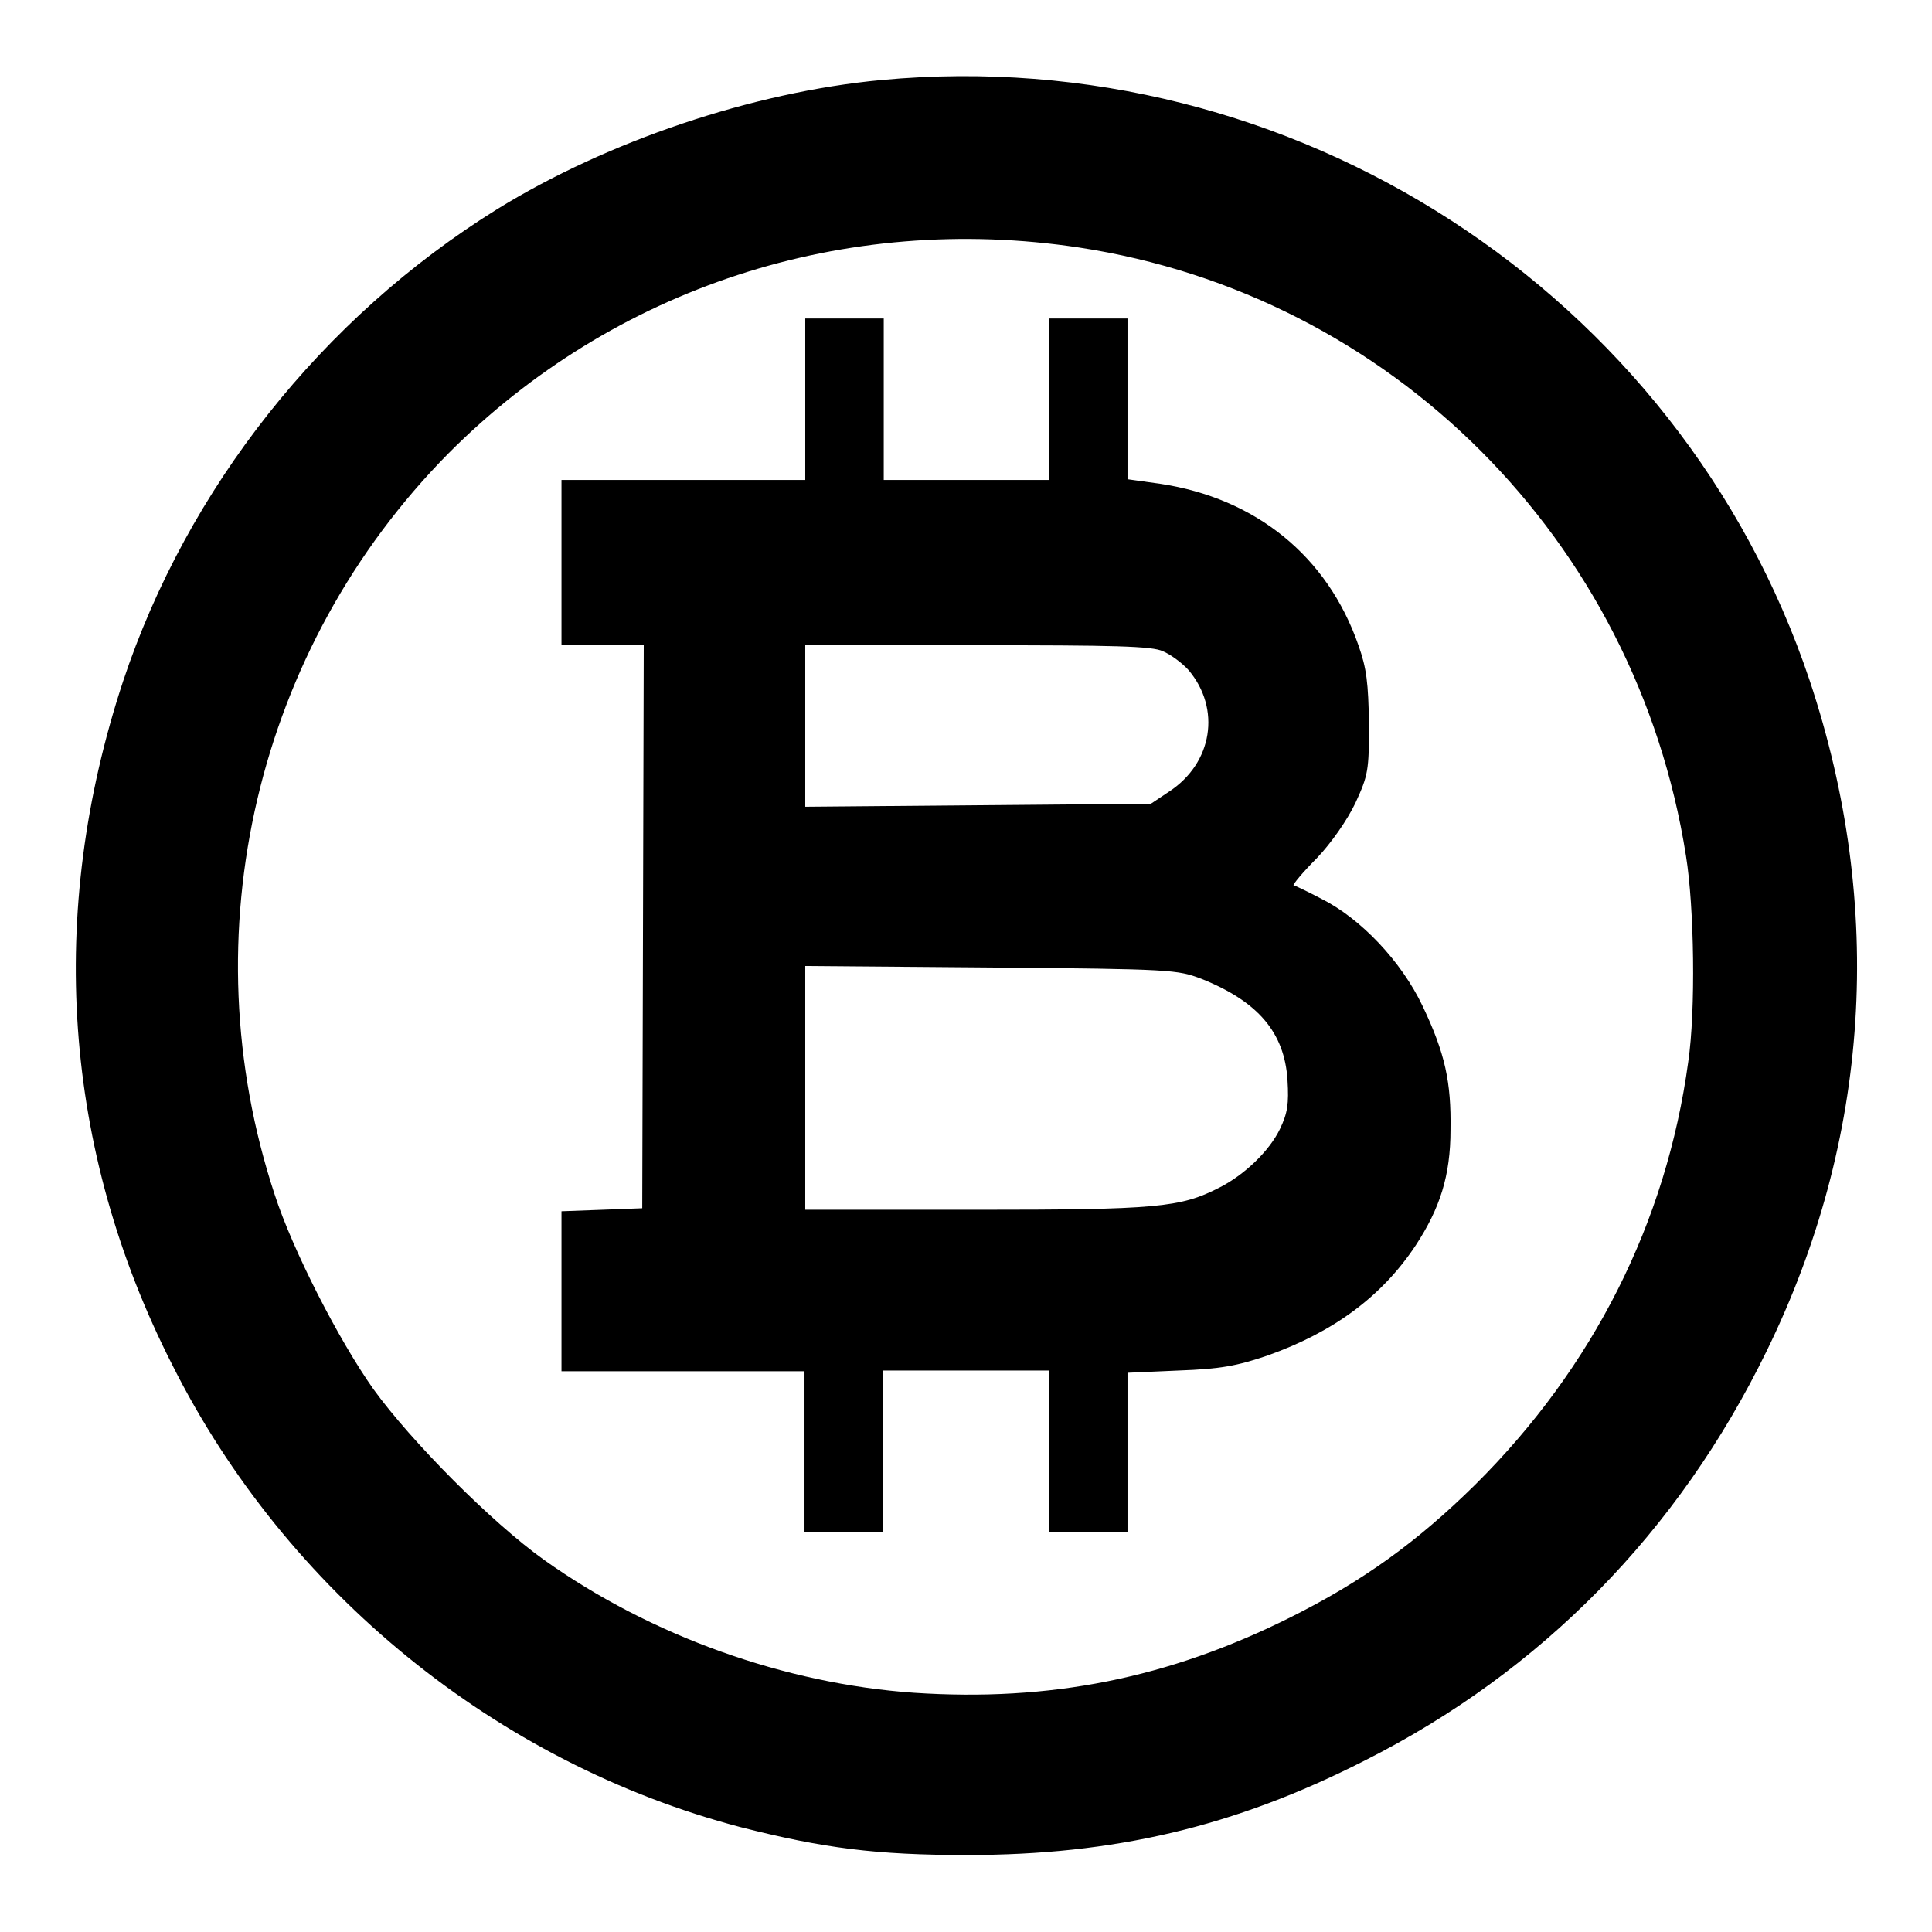
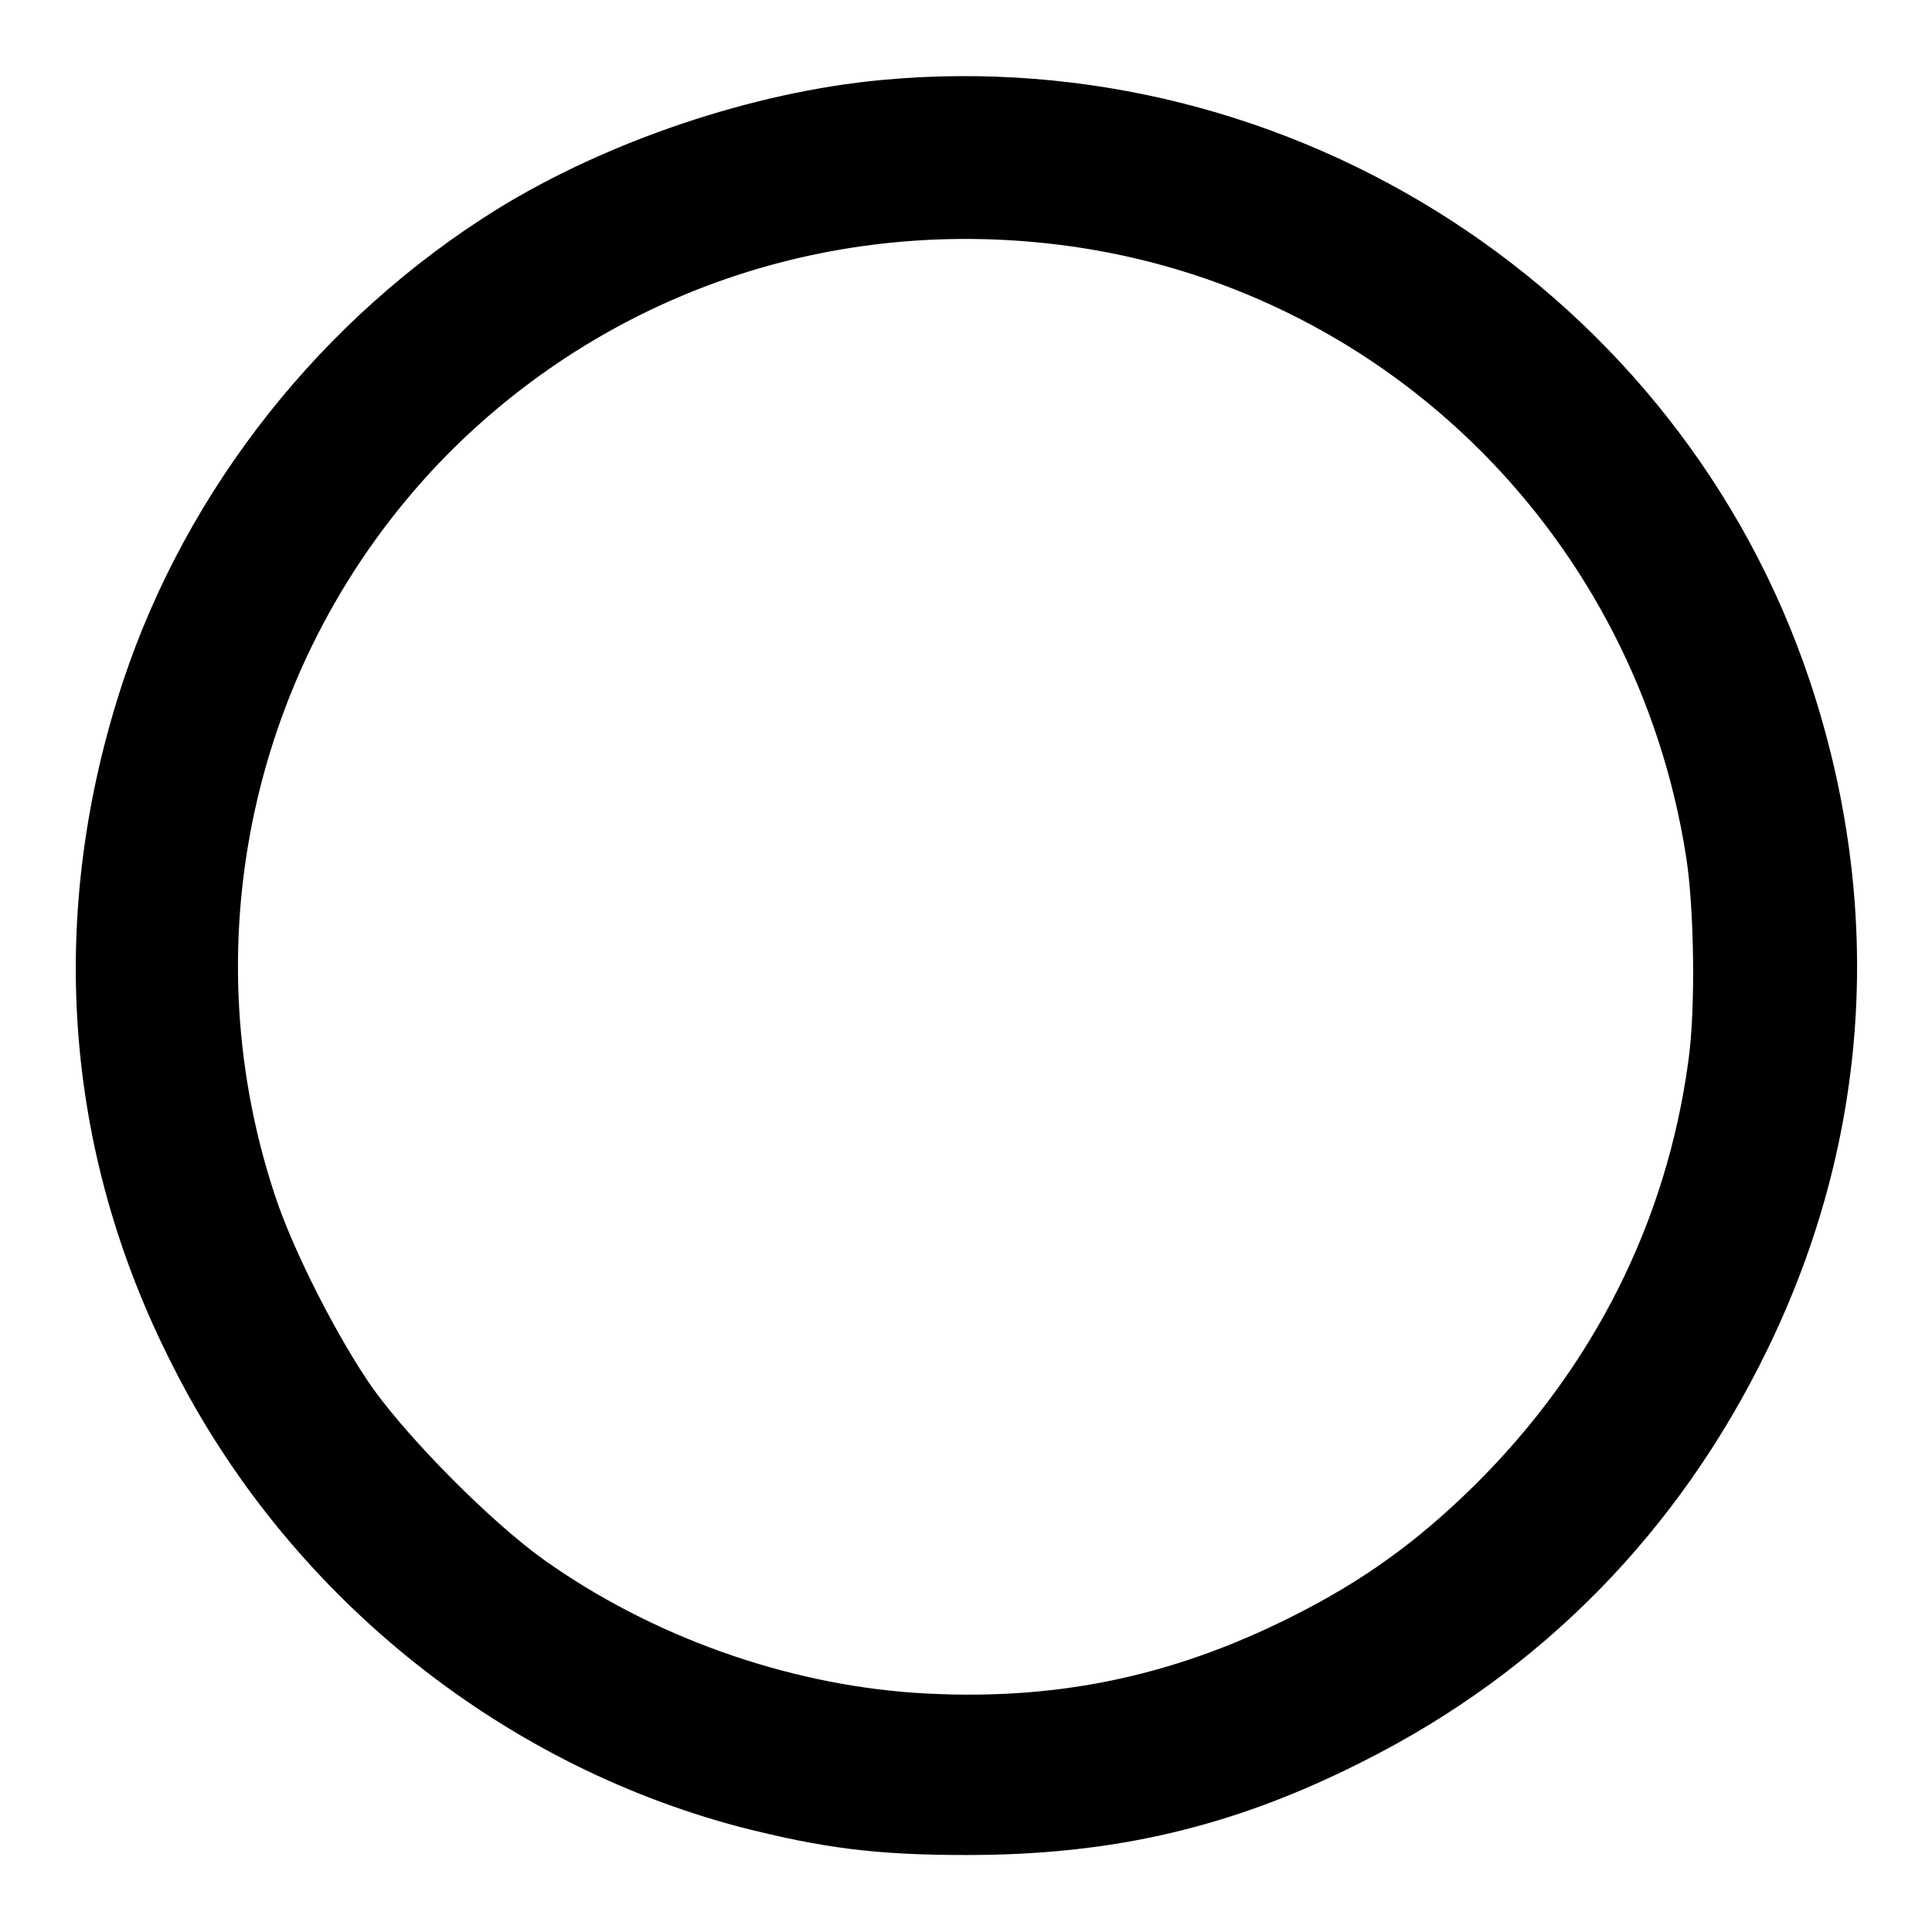
<svg xmlns="http://www.w3.org/2000/svg" version="1.1" x="0px" y="0px" viewBox="0 0 256 256" enable-background="new 0 0 256 256" xml:space="preserve">
  <g>
    <g>
      <g>
        <path fill="#000000" d="M116.8,10.6c-17.1,1.6-36.3,8.1-50.9,17.1c-23.2,14.4-41.1,37-49.6,62.6c-10.1,30.6-8,62,6.5,90.5c15.1,30.1,43,52.8,75.3,61.3c11,2.8,18,3.7,30,3.7c19.5,0,35.4-3.7,52.7-12.5c23.4-11.8,41.6-30.3,53.3-54.3c13.7-28,15.7-58.8,5.7-88.8C222.6,38.8,171.3,5.5,116.8,10.6z M143,32.8c41.3,6.3,73.8,38.7,80.4,80.6c1.1,6.8,1.3,20.5,0.3,27.3c-2.9,21.3-12.6,40.5-28.2,56c-7.7,7.6-14.9,12.8-24.5,17.6c-16.2,8.1-31.9,11.2-49.9,10c-17.1-1.2-34.8-7.5-49-17.6c-7-5-17.6-15.7-22.6-22.6c-4.6-6.5-10.7-18.4-13.1-25.8C25,123.8,34,85.8,59.4,60.1C81.3,38.1,111.9,28.1,143,32.8z" />
-         <path fill="#000000" d="M106.7,52.9v10.7H90.6H74.4v11v10.9h5.4h5.5l-0.1,37.3l-0.1,37.3l-5.3,0.2l-5.4,0.2V171v10.7h16.1h16.1v10.7V203h5.2h5.2v-10.7v-10.7h11H139v10.7V203h5.2h5.2v-10.6v-10.5l6.8-0.3c5.5-0.2,7.7-0.6,11.8-2c8.7-3.1,15.1-7.8,19.6-14.6c3.2-4.9,4.6-9.2,4.6-15.3c0.1-6.3-0.7-10.1-3.7-16.4c-2.8-5.9-8.2-11.6-13.4-14.2c-1.9-1-3.6-1.8-3.7-1.8c-0.1-0.1,1.2-1.7,3.1-3.6c1.9-2,4-5,5.1-7.3c1.7-3.7,1.8-4.3,1.8-10.5c-0.1-5.4-0.3-7.3-1.4-10.4c-4.1-11.8-13.6-19.5-26.3-21.4l-4.3-0.6V52.8V42.2h-5.2H139v10.7v10.7H128h-10.9V52.9V42.2h-5.2h-5.2V52.9z M154.1,86.3c1,0.4,2.6,1.6,3.4,2.5c4.3,5.1,3.2,12.3-2.6,16.1l-2.4,1.6l-22.9,0.2l-22.9,0.2V96.1V85.5h22.8C147.4,85.5,152.7,85.6,154.1,86.3z M159.2,129.7c7.5,3,11,7.1,11.4,13.4c0.2,3.2,0,4.4-1,6.5c-1.4,2.9-4.7,6.1-8.1,7.8c-5.1,2.6-8.2,2.9-32.2,2.9h-22.6v-16.1v-16.2l24.7,0.2C155.4,128.4,156,128.5,159.2,129.7z" />
      </g>
    </g>
  </g>
</svg>